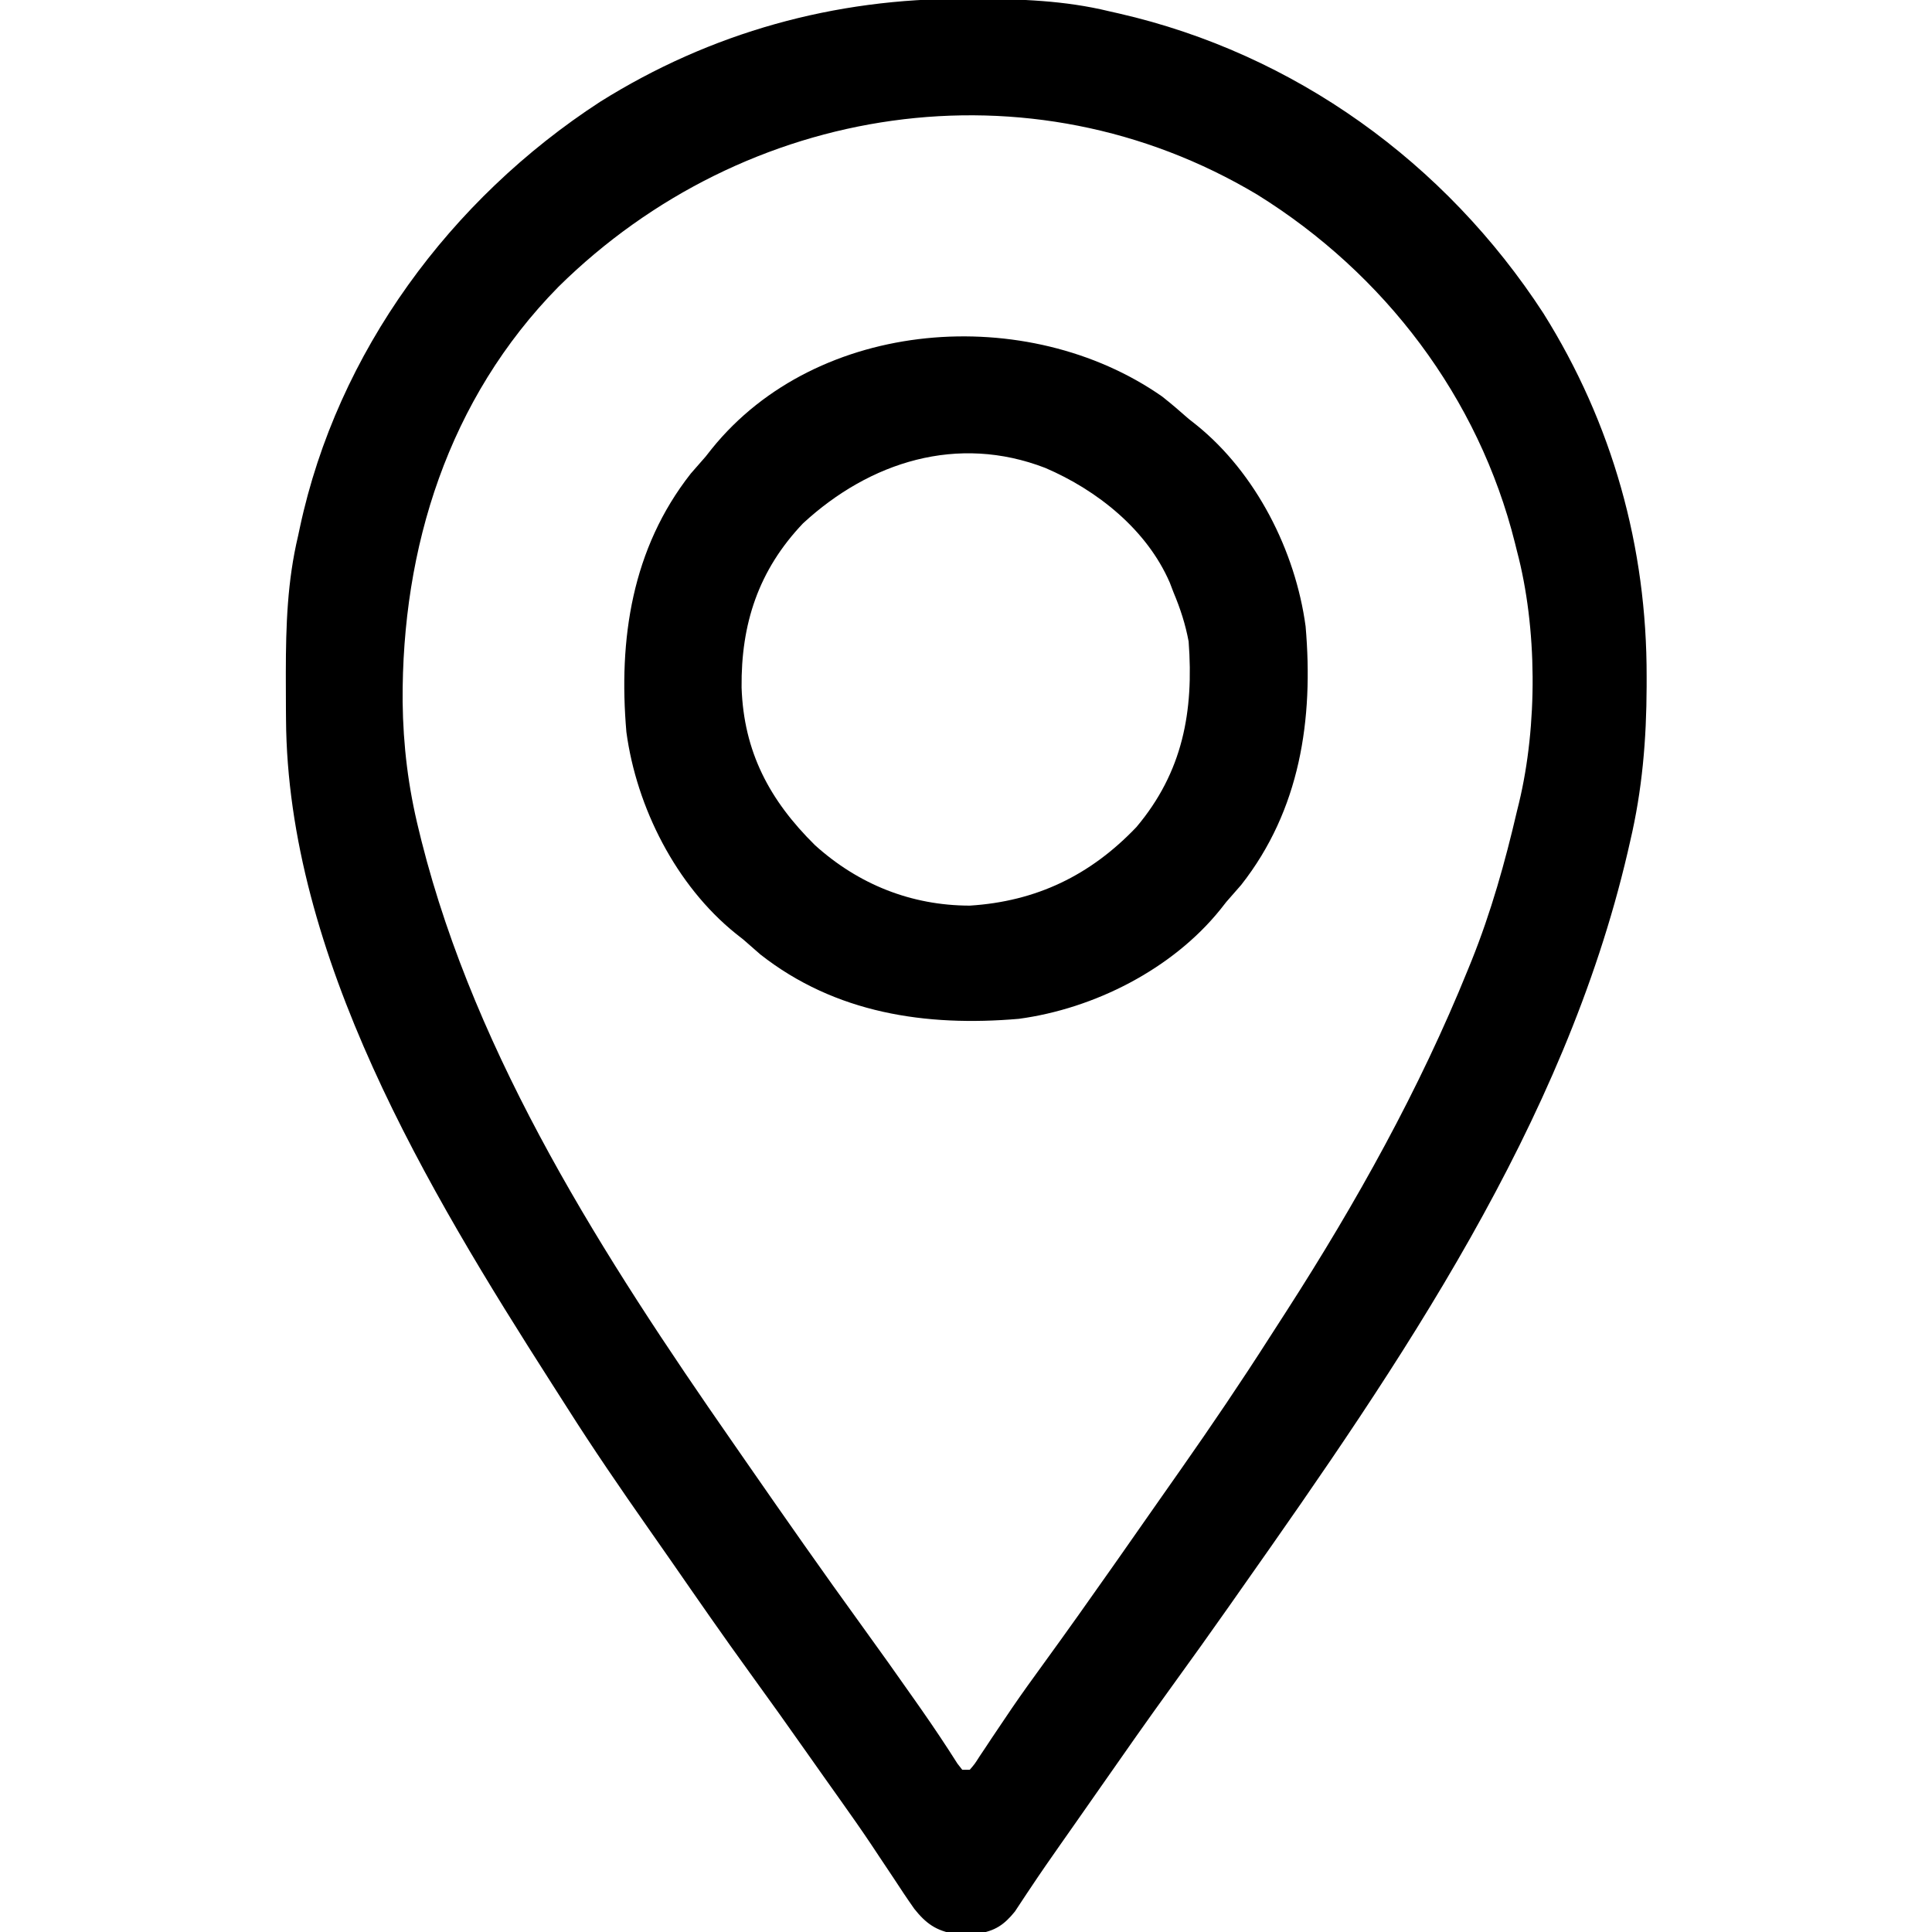
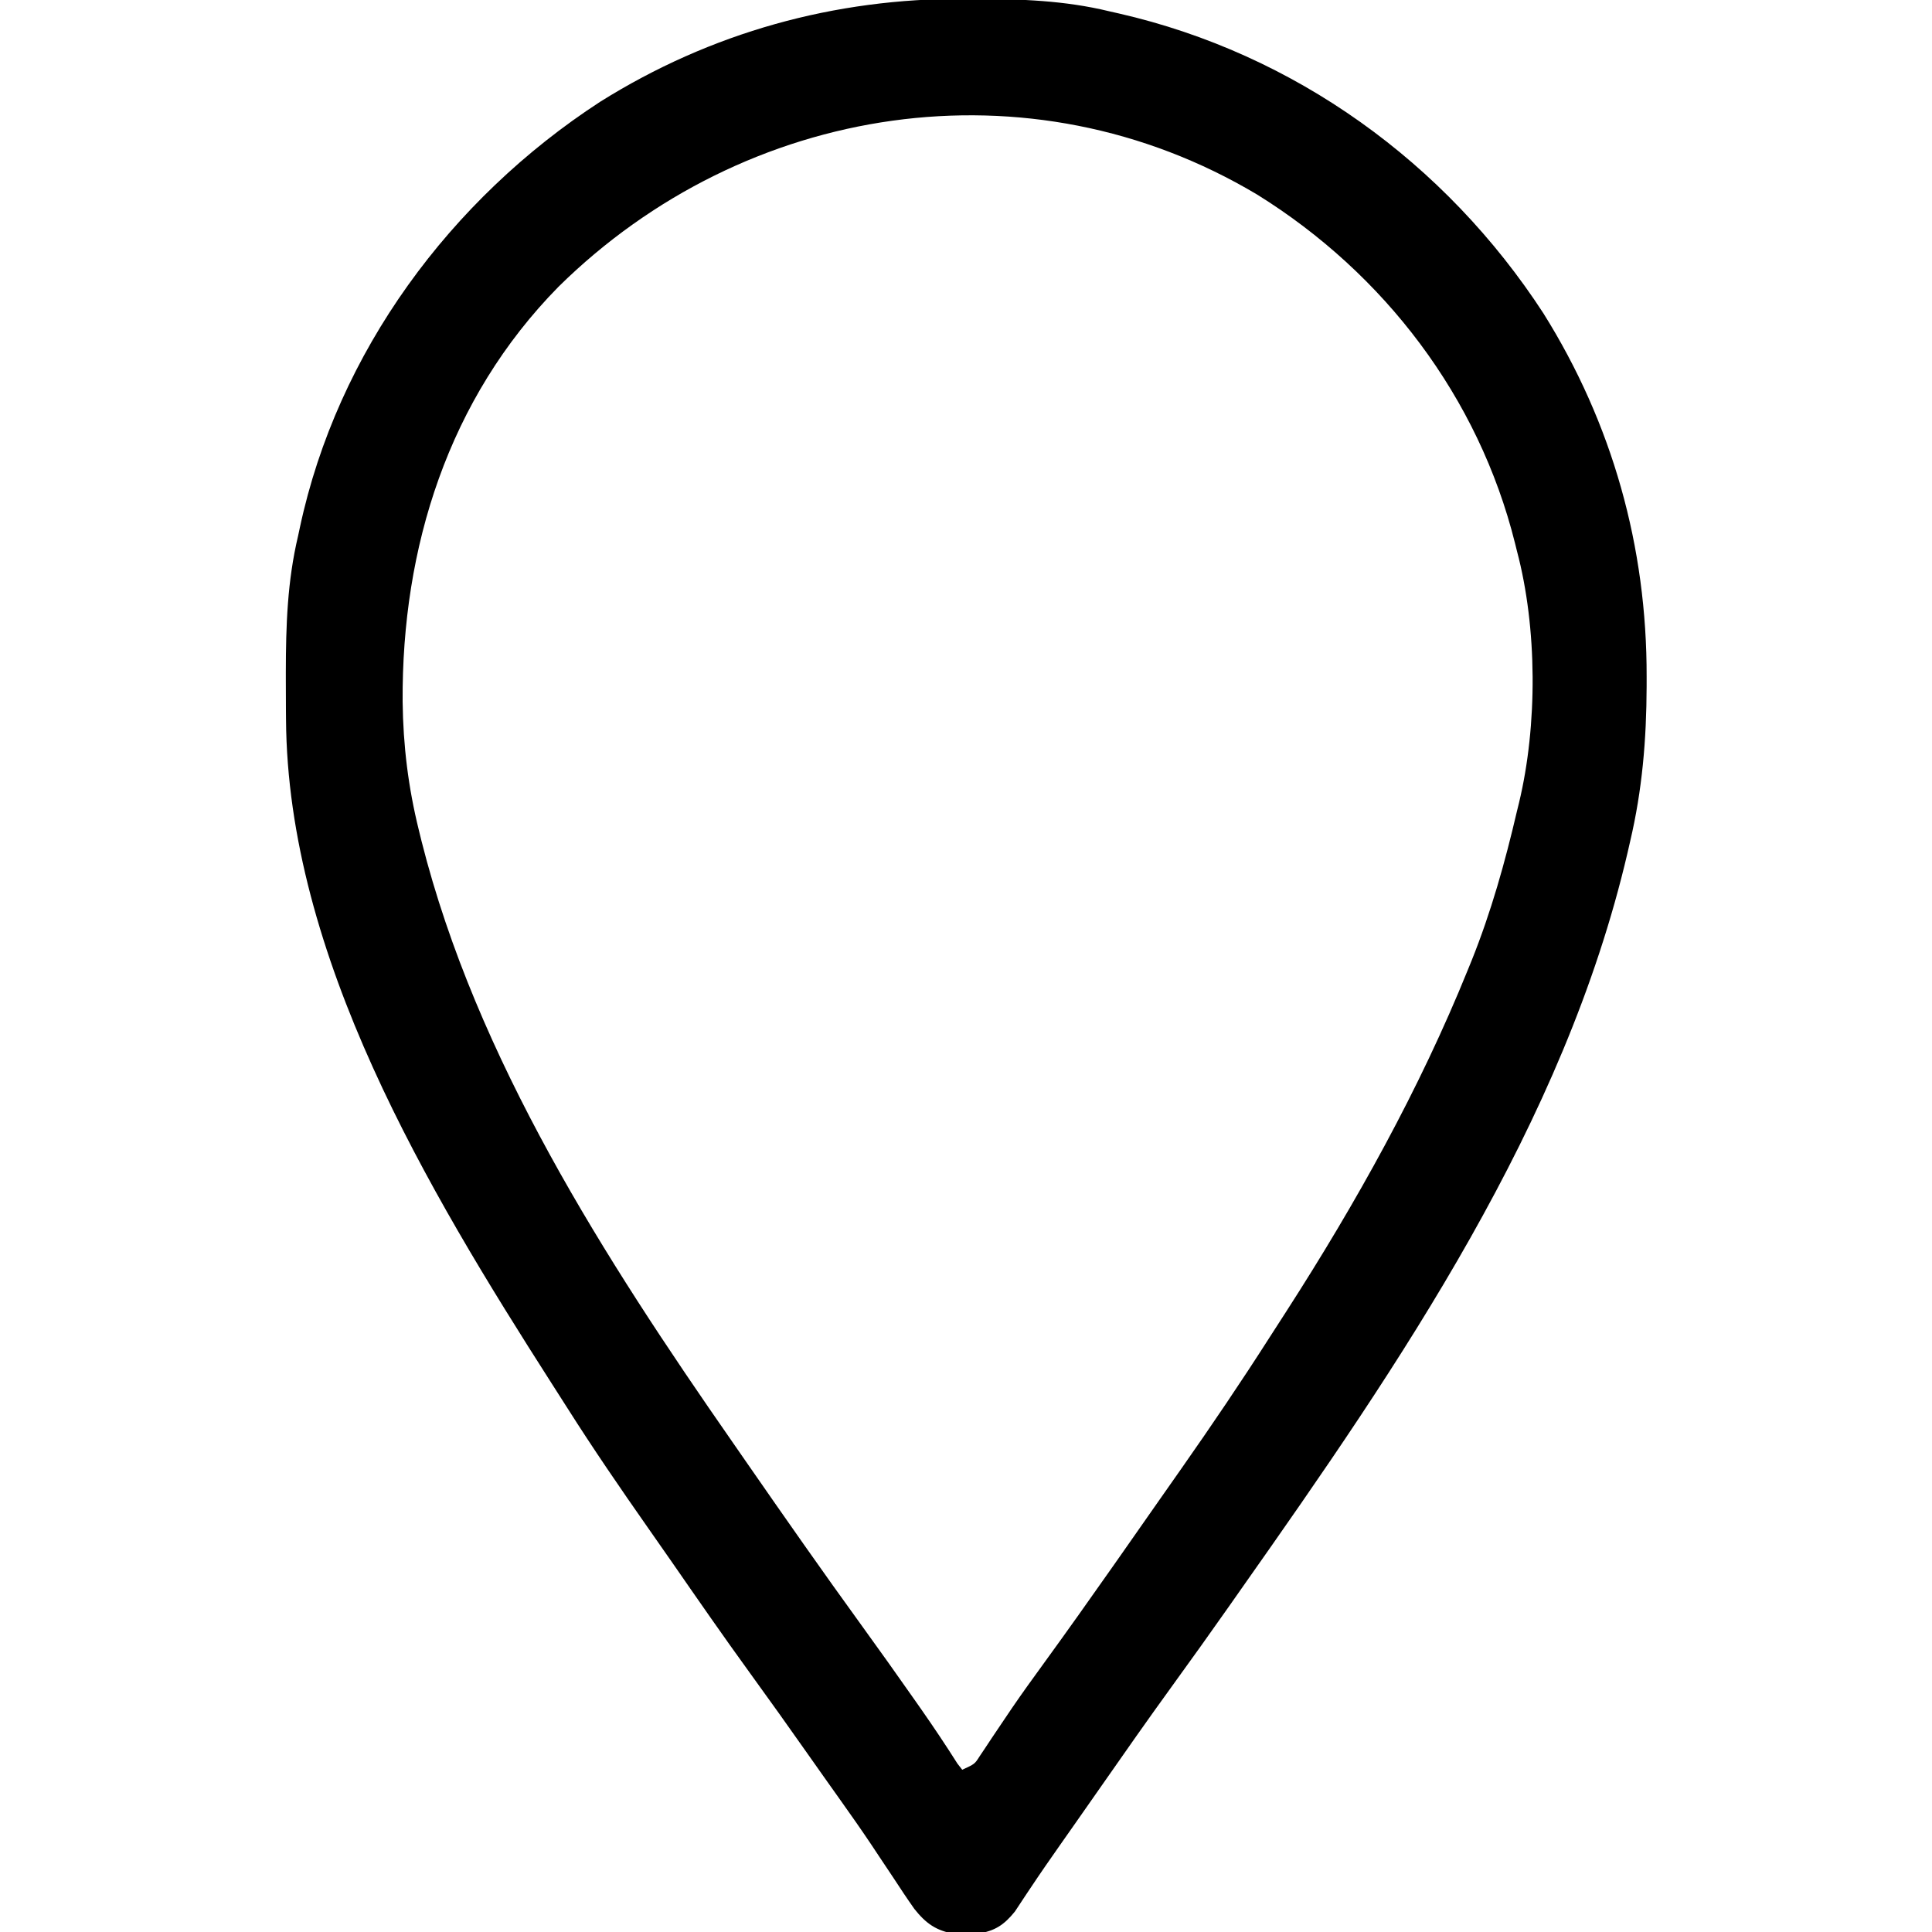
<svg xmlns="http://www.w3.org/2000/svg" width="512" height="512">
-   <path d="M0 0 C0.841 0.002 1.683 0.004 2.55 0.007 C14.717 0.057 26.444 0.419 38.312 3.312 C39.561 3.595 39.561 3.595 40.834 3.882 C87.384 14.537 127.349 43.409 153.312 83.312 C171.633 112.539 180.772 145.282 180.688 179.688 C180.687 180.938 180.687 180.938 180.686 182.214 C180.644 196.248 179.536 209.615 176.312 223.312 C176.093 224.271 175.873 225.23 175.647 226.217 C158.825 298.351 115.376 361.6 73.312 421.312 C72.248 422.829 71.185 424.346 70.121 425.863 C65.115 432.991 60.049 440.073 54.938 447.125 C48.557 455.929 42.318 464.829 36.101 473.75 C34.281 476.357 32.458 478.962 30.633 481.566 C30.029 482.428 29.426 483.289 28.804 484.177 C27.614 485.874 26.423 487.571 25.231 489.267 C22.654 492.939 20.094 496.617 17.609 500.352 C17.003 501.256 17.003 501.256 16.384 502.178 C15.34 503.74 14.308 505.309 13.277 506.879 C10.404 510.438 7.954 512.067 3.41 512.746 C1.908 512.748 1.908 512.748 0.375 512.75 C-0.624 512.769 -1.623 512.789 -2.652 512.809 C-7.606 511.999 -10.32 510.031 -13.372 506.196 C-15.249 503.543 -17.039 500.848 -18.812 498.125 C-20.143 496.127 -21.475 494.129 -22.809 492.133 C-23.465 491.144 -24.121 490.156 -24.796 489.138 C-27.424 485.212 -30.137 481.35 -32.875 477.5 C-33.6 476.478 -33.6 476.478 -34.341 475.435 C-35.307 474.074 -36.273 472.713 -37.24 471.353 C-38.712 469.278 -40.177 467.198 -41.641 465.117 C-46.69 457.937 -51.78 450.79 -56.938 443.688 C-63.972 433.988 -70.796 424.145 -77.617 414.294 C-79.695 411.301 -81.783 408.316 -83.875 405.332 C-91.239 394.818 -98.483 384.257 -105.354 373.414 C-106.753 371.21 -108.161 369.013 -109.57 366.816 C-142.326 315.583 -179.512 253.702 -179.891 190.887 C-179.898 190.106 -179.905 189.325 -179.912 188.52 C-179.929 186.013 -179.936 183.507 -179.938 181 C-179.938 180.145 -179.939 179.289 -179.94 178.408 C-179.924 166.113 -179.546 154.319 -176.688 142.312 C-176.454 141.218 -176.454 141.218 -176.216 140.102 C-166.266 93.549 -136.289 53.08 -96.688 27.312 C-67.33 8.91 -34.545 -0.159 0 0 Z M-107.688 76.312 C-136.879 106 -149.24 145.413 -148.988 186.246 C-148.852 197.907 -147.495 208.98 -144.688 220.312 C-144.457 221.256 -144.226 222.2 -143.988 223.173 C-129.42 280.964 -95.366 333.909 -61.688 382.312 C-60.374 384.208 -59.06 386.104 -57.746 388 C-47.718 402.458 -37.639 416.878 -27.312 431.125 C-22.57 437.67 -17.887 444.255 -13.25 450.875 C-12.683 451.684 -12.116 452.492 -11.532 453.325 C-8.235 458.045 -5.042 462.809 -1.965 467.676 C-1.543 468.216 -1.122 468.756 -0.688 469.312 C-0.028 469.312 0.632 469.312 1.312 469.312 C2.616 467.8 2.616 467.8 3.895 465.789 C4.664 464.642 4.664 464.642 5.449 463.472 C6.279 462.218 6.279 462.218 7.125 460.938 C8.305 459.181 9.488 457.426 10.672 455.672 C11.277 454.775 11.882 453.879 12.506 452.955 C15.224 448.98 18.041 445.08 20.875 441.188 C27.102 432.619 33.228 423.983 39.312 415.312 C39.85 414.547 40.387 413.782 40.94 412.994 C44.443 408.001 47.939 403.003 51.431 398.003 C53.384 395.21 55.342 392.421 57.301 389.633 C65.363 378.129 73.231 366.53 80.792 354.69 C82.273 352.374 83.765 350.066 85.258 347.758 C103.733 319.043 120.489 288.992 133.312 257.312 C133.643 256.499 133.974 255.686 134.315 254.848 C139.481 241.974 143.168 228.813 146.312 215.312 C146.493 214.578 146.674 213.844 146.86 213.088 C151.804 192.547 151.73 166.714 146.312 146.312 C146.146 145.641 145.98 144.97 145.809 144.278 C136.167 105.621 111.202 72.836 77.488 51.887 C17.12 15.83 -58.283 27.577 -107.688 76.312 Z " fill="#000000" transform="translate(255.688,-0.312)" />
-   <path d="M0 0 C2.433 1.911 4.754 3.9 7.066 5.953 C8.072 6.746 8.072 6.746 9.098 7.555 C24.924 20.304 35.377 40.984 38.066 60.953 C40.194 85.611 36.617 109.574 21.004 129.453 C19.701 130.962 18.39 132.463 17.066 133.953 C16.538 134.623 16.009 135.294 15.465 135.984 C2.716 151.811 -17.964 162.264 -37.934 164.953 C-62.591 167.08 -86.555 163.503 -106.434 147.891 C-107.942 146.588 -109.443 145.276 -110.934 143.953 C-111.604 143.425 -112.274 142.896 -112.965 142.352 C-128.791 129.603 -139.244 108.922 -141.934 88.953 C-144.061 64.295 -140.484 40.332 -124.871 20.453 C-123.569 18.944 -122.257 17.444 -120.934 15.953 C-120.405 15.283 -119.877 14.613 -119.332 13.922 C-91.276 -20.906 -35.557 -24.809 0 0 Z M-95.121 33.641 C-106.962 46.089 -111.571 60.312 -111.407 77.138 C-110.837 94.206 -103.993 107.054 -91.934 118.953 C-80.434 129.323 -66.441 134.934 -50.934 134.953 C-33.286 133.844 -18.952 126.914 -6.777 114.141 C5.527 99.543 8.453 83.489 7.066 64.953 C6.21 60.363 4.872 56.252 3.066 51.953 C2.739 51.098 2.412 50.244 2.074 49.363 C-4.006 35.317 -17.163 24.852 -30.934 18.953 C-54.146 9.988 -77.387 17.286 -95.121 33.641 Z " fill="#000000" transform="translate(307.934,105.047)" />
+   <path d="M0 0 C0.841 0.002 1.683 0.004 2.55 0.007 C14.717 0.057 26.444 0.419 38.312 3.312 C39.561 3.595 39.561 3.595 40.834 3.882 C87.384 14.537 127.349 43.409 153.312 83.312 C171.633 112.539 180.772 145.282 180.688 179.688 C180.687 180.938 180.687 180.938 180.686 182.214 C180.644 196.248 179.536 209.615 176.312 223.312 C176.093 224.271 175.873 225.23 175.647 226.217 C158.825 298.351 115.376 361.6 73.312 421.312 C72.248 422.829 71.185 424.346 70.121 425.863 C65.115 432.991 60.049 440.073 54.938 447.125 C48.557 455.929 42.318 464.829 36.101 473.75 C34.281 476.357 32.458 478.962 30.633 481.566 C30.029 482.428 29.426 483.289 28.804 484.177 C27.614 485.874 26.423 487.571 25.231 489.267 C22.654 492.939 20.094 496.617 17.609 500.352 C17.003 501.256 17.003 501.256 16.384 502.178 C15.34 503.74 14.308 505.309 13.277 506.879 C10.404 510.438 7.954 512.067 3.41 512.746 C1.908 512.748 1.908 512.748 0.375 512.75 C-0.624 512.769 -1.623 512.789 -2.652 512.809 C-7.606 511.999 -10.32 510.031 -13.372 506.196 C-15.249 503.543 -17.039 500.848 -18.812 498.125 C-20.143 496.127 -21.475 494.129 -22.809 492.133 C-23.465 491.144 -24.121 490.156 -24.796 489.138 C-27.424 485.212 -30.137 481.35 -32.875 477.5 C-33.6 476.478 -33.6 476.478 -34.341 475.435 C-35.307 474.074 -36.273 472.713 -37.24 471.353 C-38.712 469.278 -40.177 467.198 -41.641 465.117 C-46.69 457.937 -51.78 450.79 -56.938 443.688 C-63.972 433.988 -70.796 424.145 -77.617 414.294 C-79.695 411.301 -81.783 408.316 -83.875 405.332 C-91.239 394.818 -98.483 384.257 -105.354 373.414 C-106.753 371.21 -108.161 369.013 -109.57 366.816 C-142.326 315.583 -179.512 253.702 -179.891 190.887 C-179.898 190.106 -179.905 189.325 -179.912 188.52 C-179.929 186.013 -179.936 183.507 -179.938 181 C-179.938 180.145 -179.939 179.289 -179.94 178.408 C-179.924 166.113 -179.546 154.319 -176.688 142.312 C-176.454 141.218 -176.454 141.218 -176.216 140.102 C-166.266 93.549 -136.289 53.08 -96.688 27.312 C-67.33 8.91 -34.545 -0.159 0 0 Z M-107.688 76.312 C-136.879 106 -149.24 145.413 -148.988 186.246 C-148.852 197.907 -147.495 208.98 -144.688 220.312 C-144.457 221.256 -144.226 222.2 -143.988 223.173 C-129.42 280.964 -95.366 333.909 -61.688 382.312 C-60.374 384.208 -59.06 386.104 -57.746 388 C-47.718 402.458 -37.639 416.878 -27.312 431.125 C-22.57 437.67 -17.887 444.255 -13.25 450.875 C-12.683 451.684 -12.116 452.492 -11.532 453.325 C-8.235 458.045 -5.042 462.809 -1.965 467.676 C-1.543 468.216 -1.122 468.756 -0.688 469.312 C2.616 467.8 2.616 467.8 3.895 465.789 C4.664 464.642 4.664 464.642 5.449 463.472 C6.279 462.218 6.279 462.218 7.125 460.938 C8.305 459.181 9.488 457.426 10.672 455.672 C11.277 454.775 11.882 453.879 12.506 452.955 C15.224 448.98 18.041 445.08 20.875 441.188 C27.102 432.619 33.228 423.983 39.312 415.312 C39.85 414.547 40.387 413.782 40.94 412.994 C44.443 408.001 47.939 403.003 51.431 398.003 C53.384 395.21 55.342 392.421 57.301 389.633 C65.363 378.129 73.231 366.53 80.792 354.69 C82.273 352.374 83.765 350.066 85.258 347.758 C103.733 319.043 120.489 288.992 133.312 257.312 C133.643 256.499 133.974 255.686 134.315 254.848 C139.481 241.974 143.168 228.813 146.312 215.312 C146.493 214.578 146.674 213.844 146.86 213.088 C151.804 192.547 151.73 166.714 146.312 146.312 C146.146 145.641 145.98 144.97 145.809 144.278 C136.167 105.621 111.202 72.836 77.488 51.887 C17.12 15.83 -58.283 27.577 -107.688 76.312 Z " fill="#000000" transform="translate(255.688,-0.312)" />
</svg>